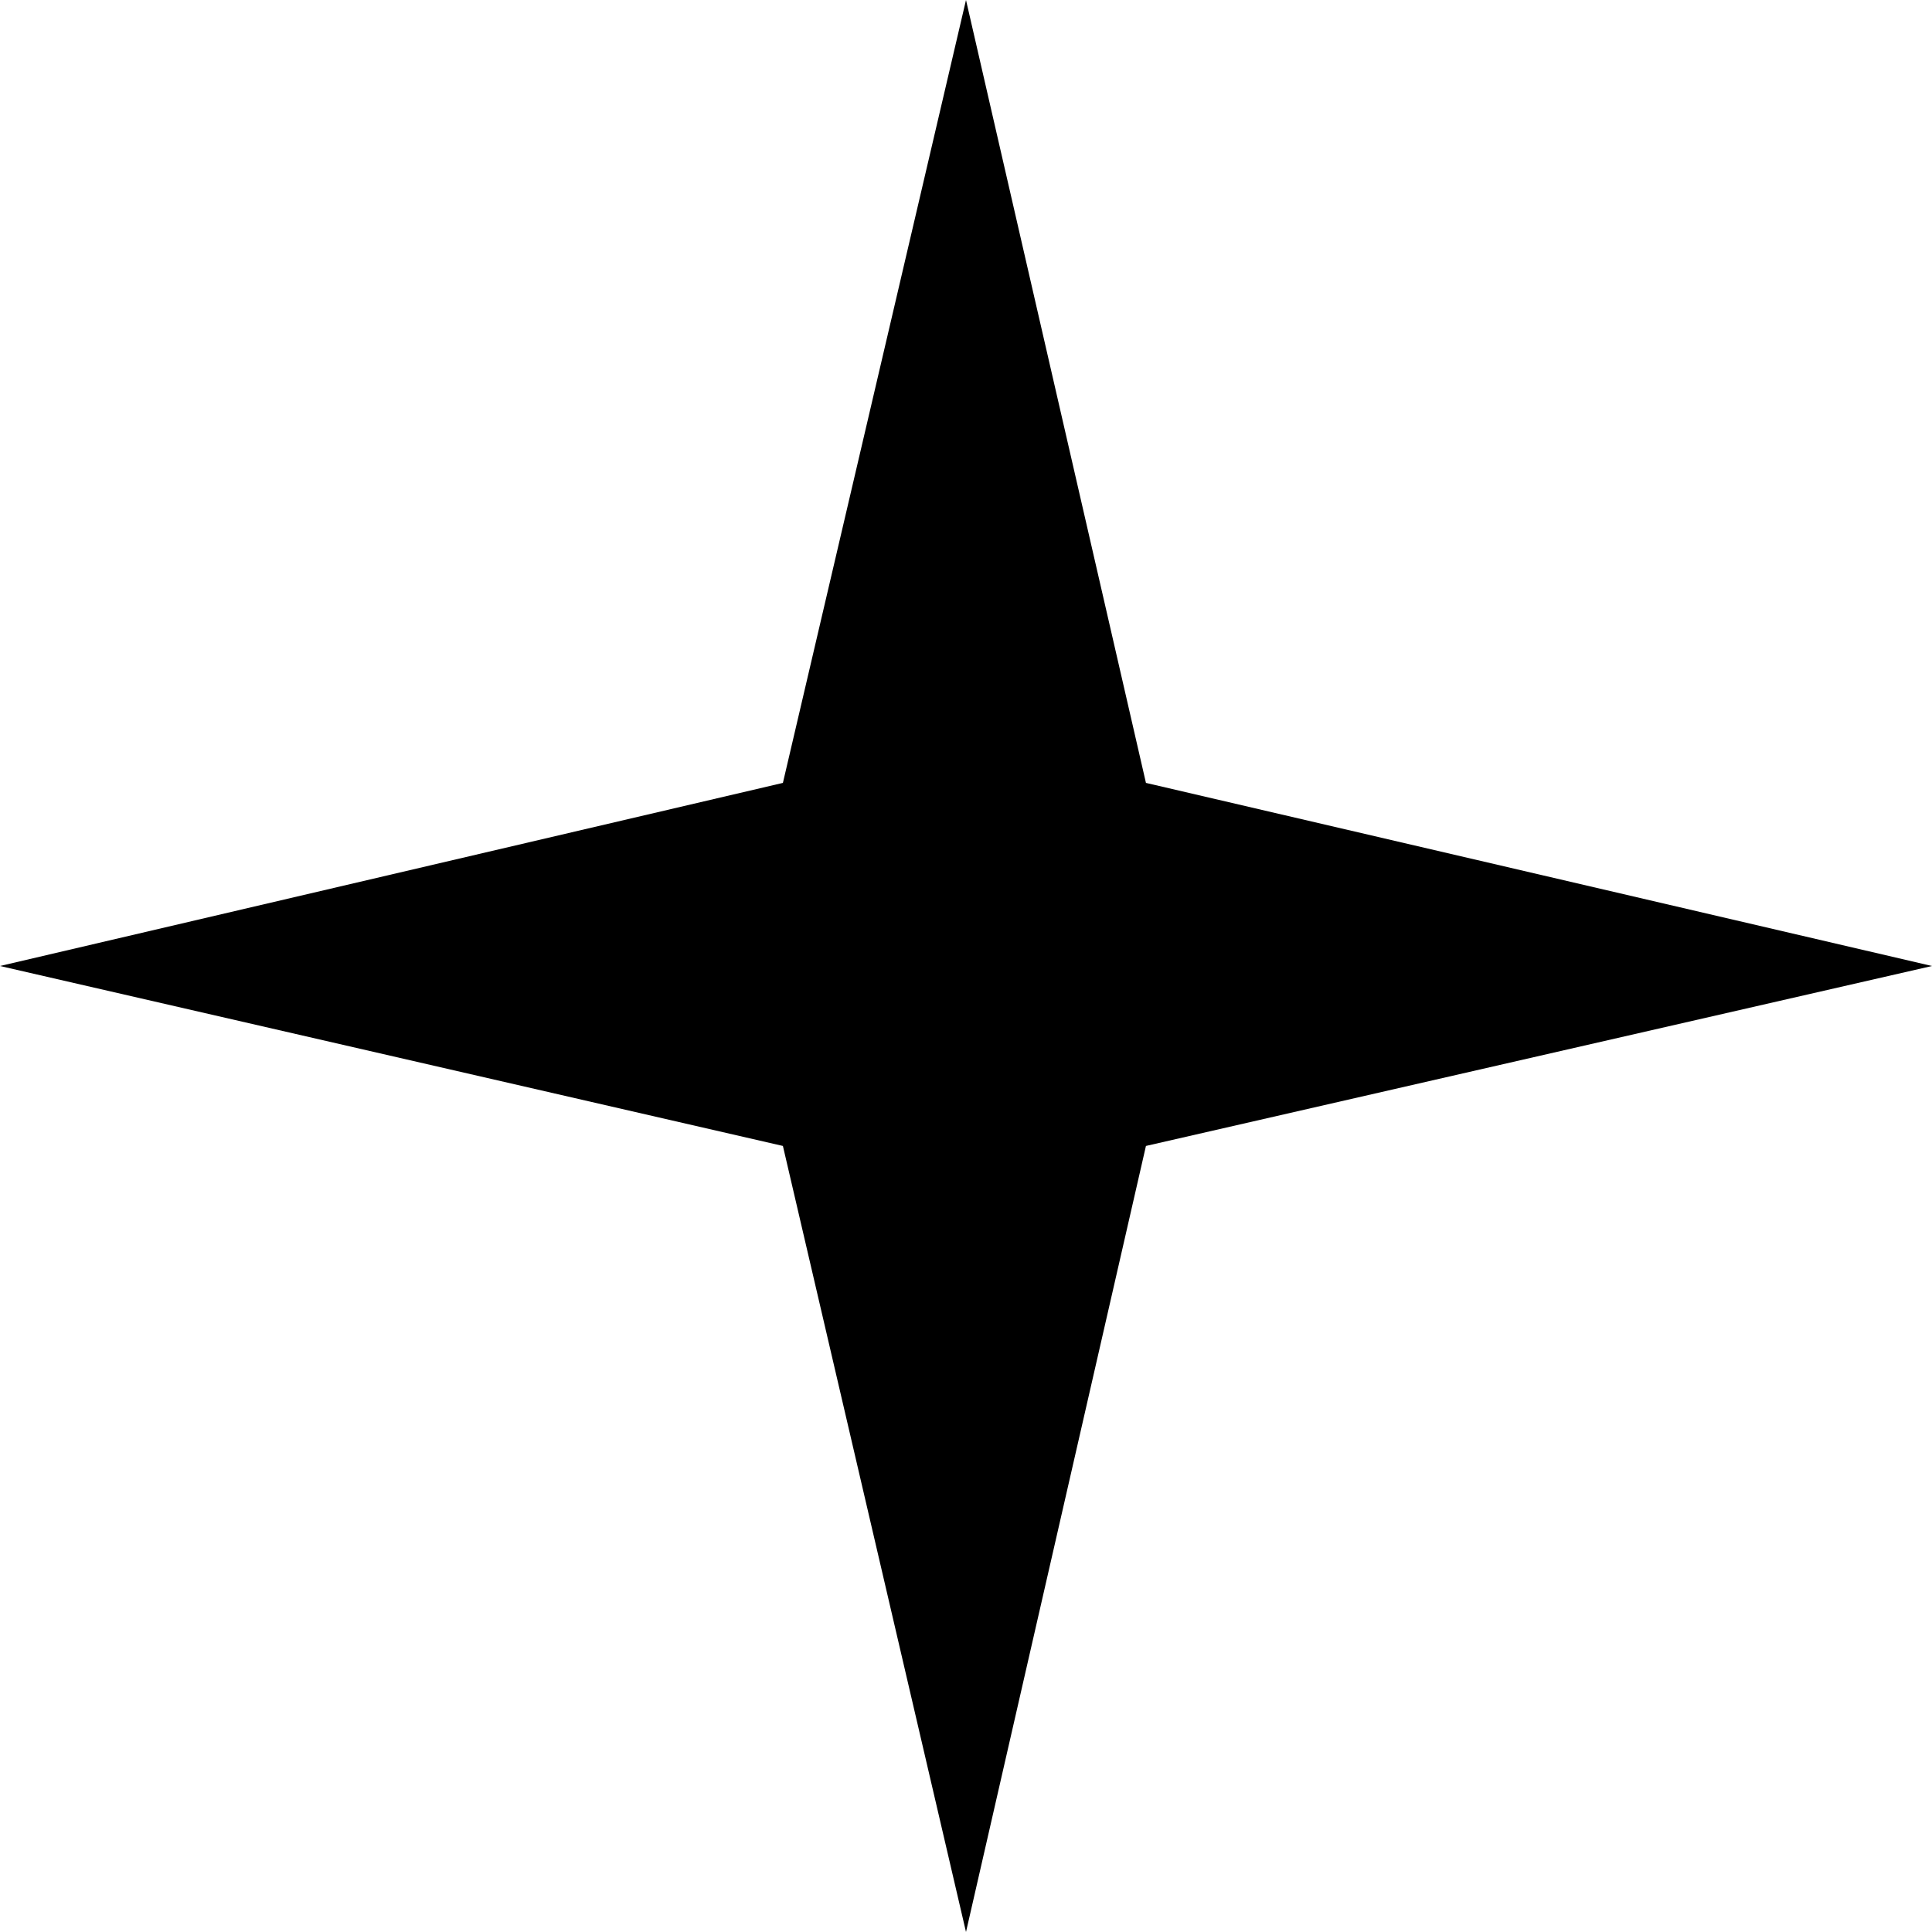
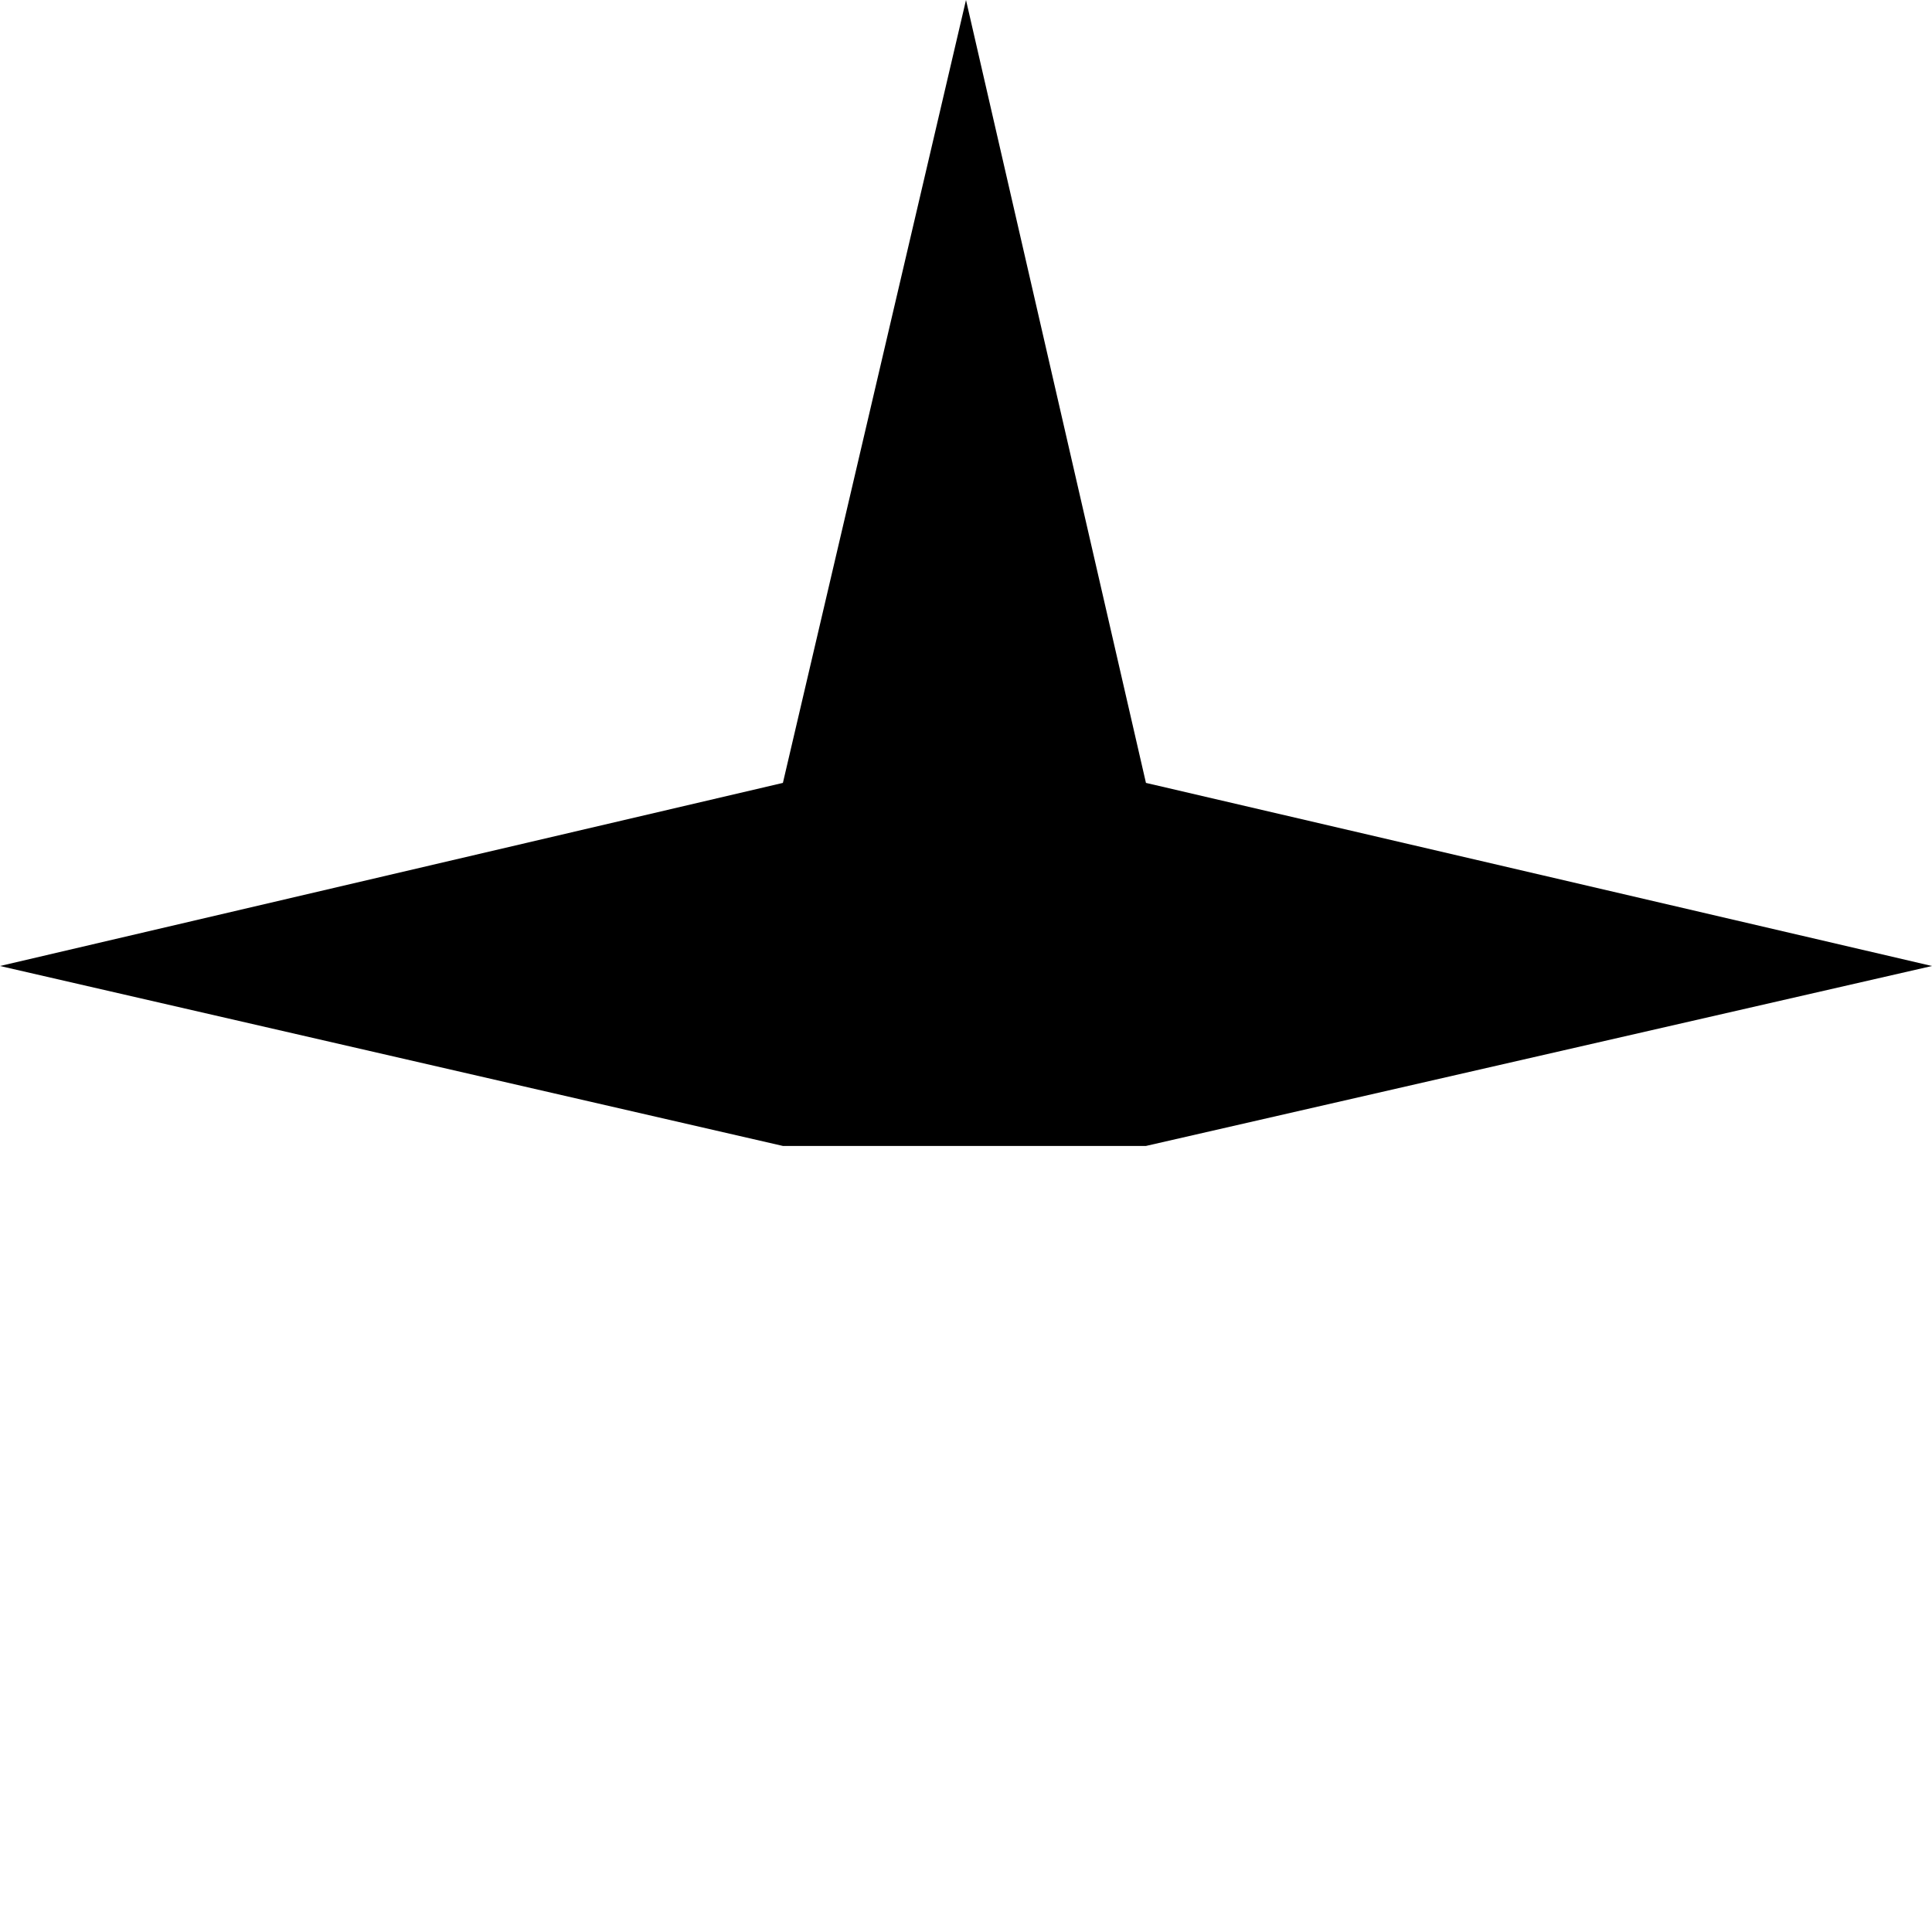
<svg xmlns="http://www.w3.org/2000/svg" width="57" height="57" viewBox="0 0 57 57" fill="none">
-   <path d="M33.809 33.809L57 28.5L33.809 23.098L28.5 0L23.098 23.098L0 28.5L23.098 33.809L28.5 57L33.809 33.809Z" fill="black" />
+   <path d="M33.809 33.809L57 28.5L33.809 23.098L28.5 0L23.098 23.098L0 28.5L23.098 33.809L33.809 33.809Z" fill="black" />
</svg>